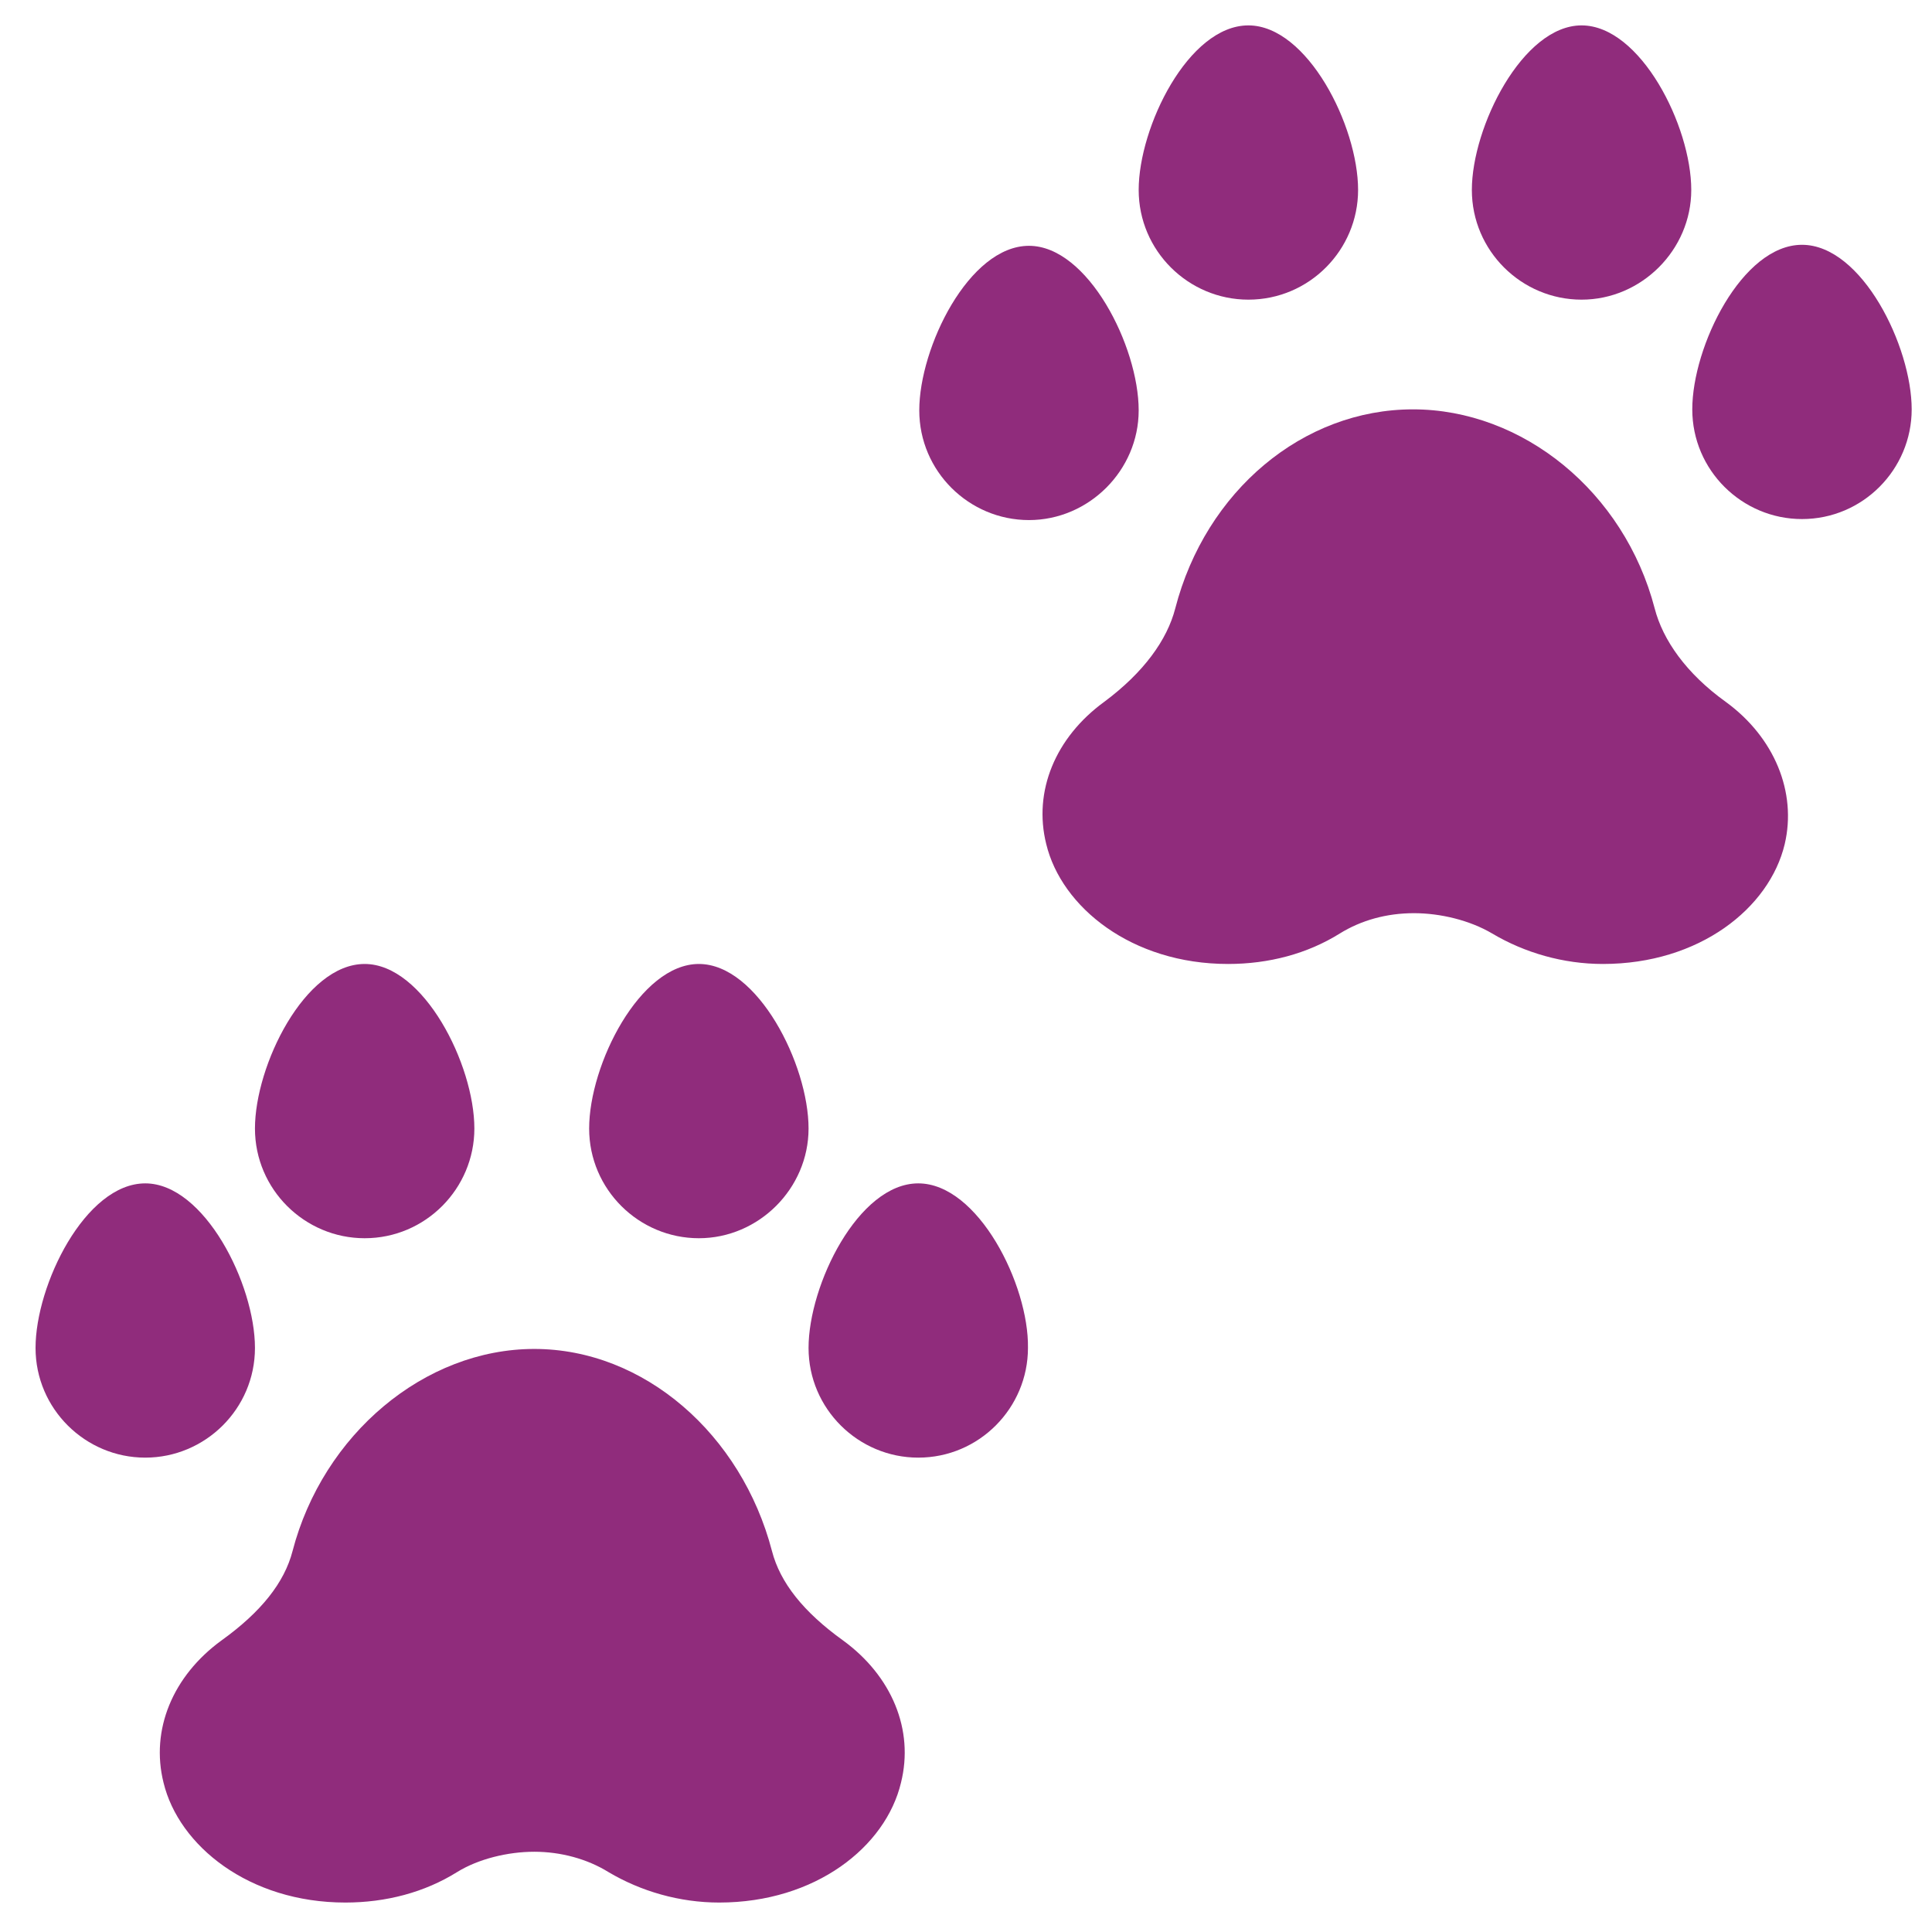
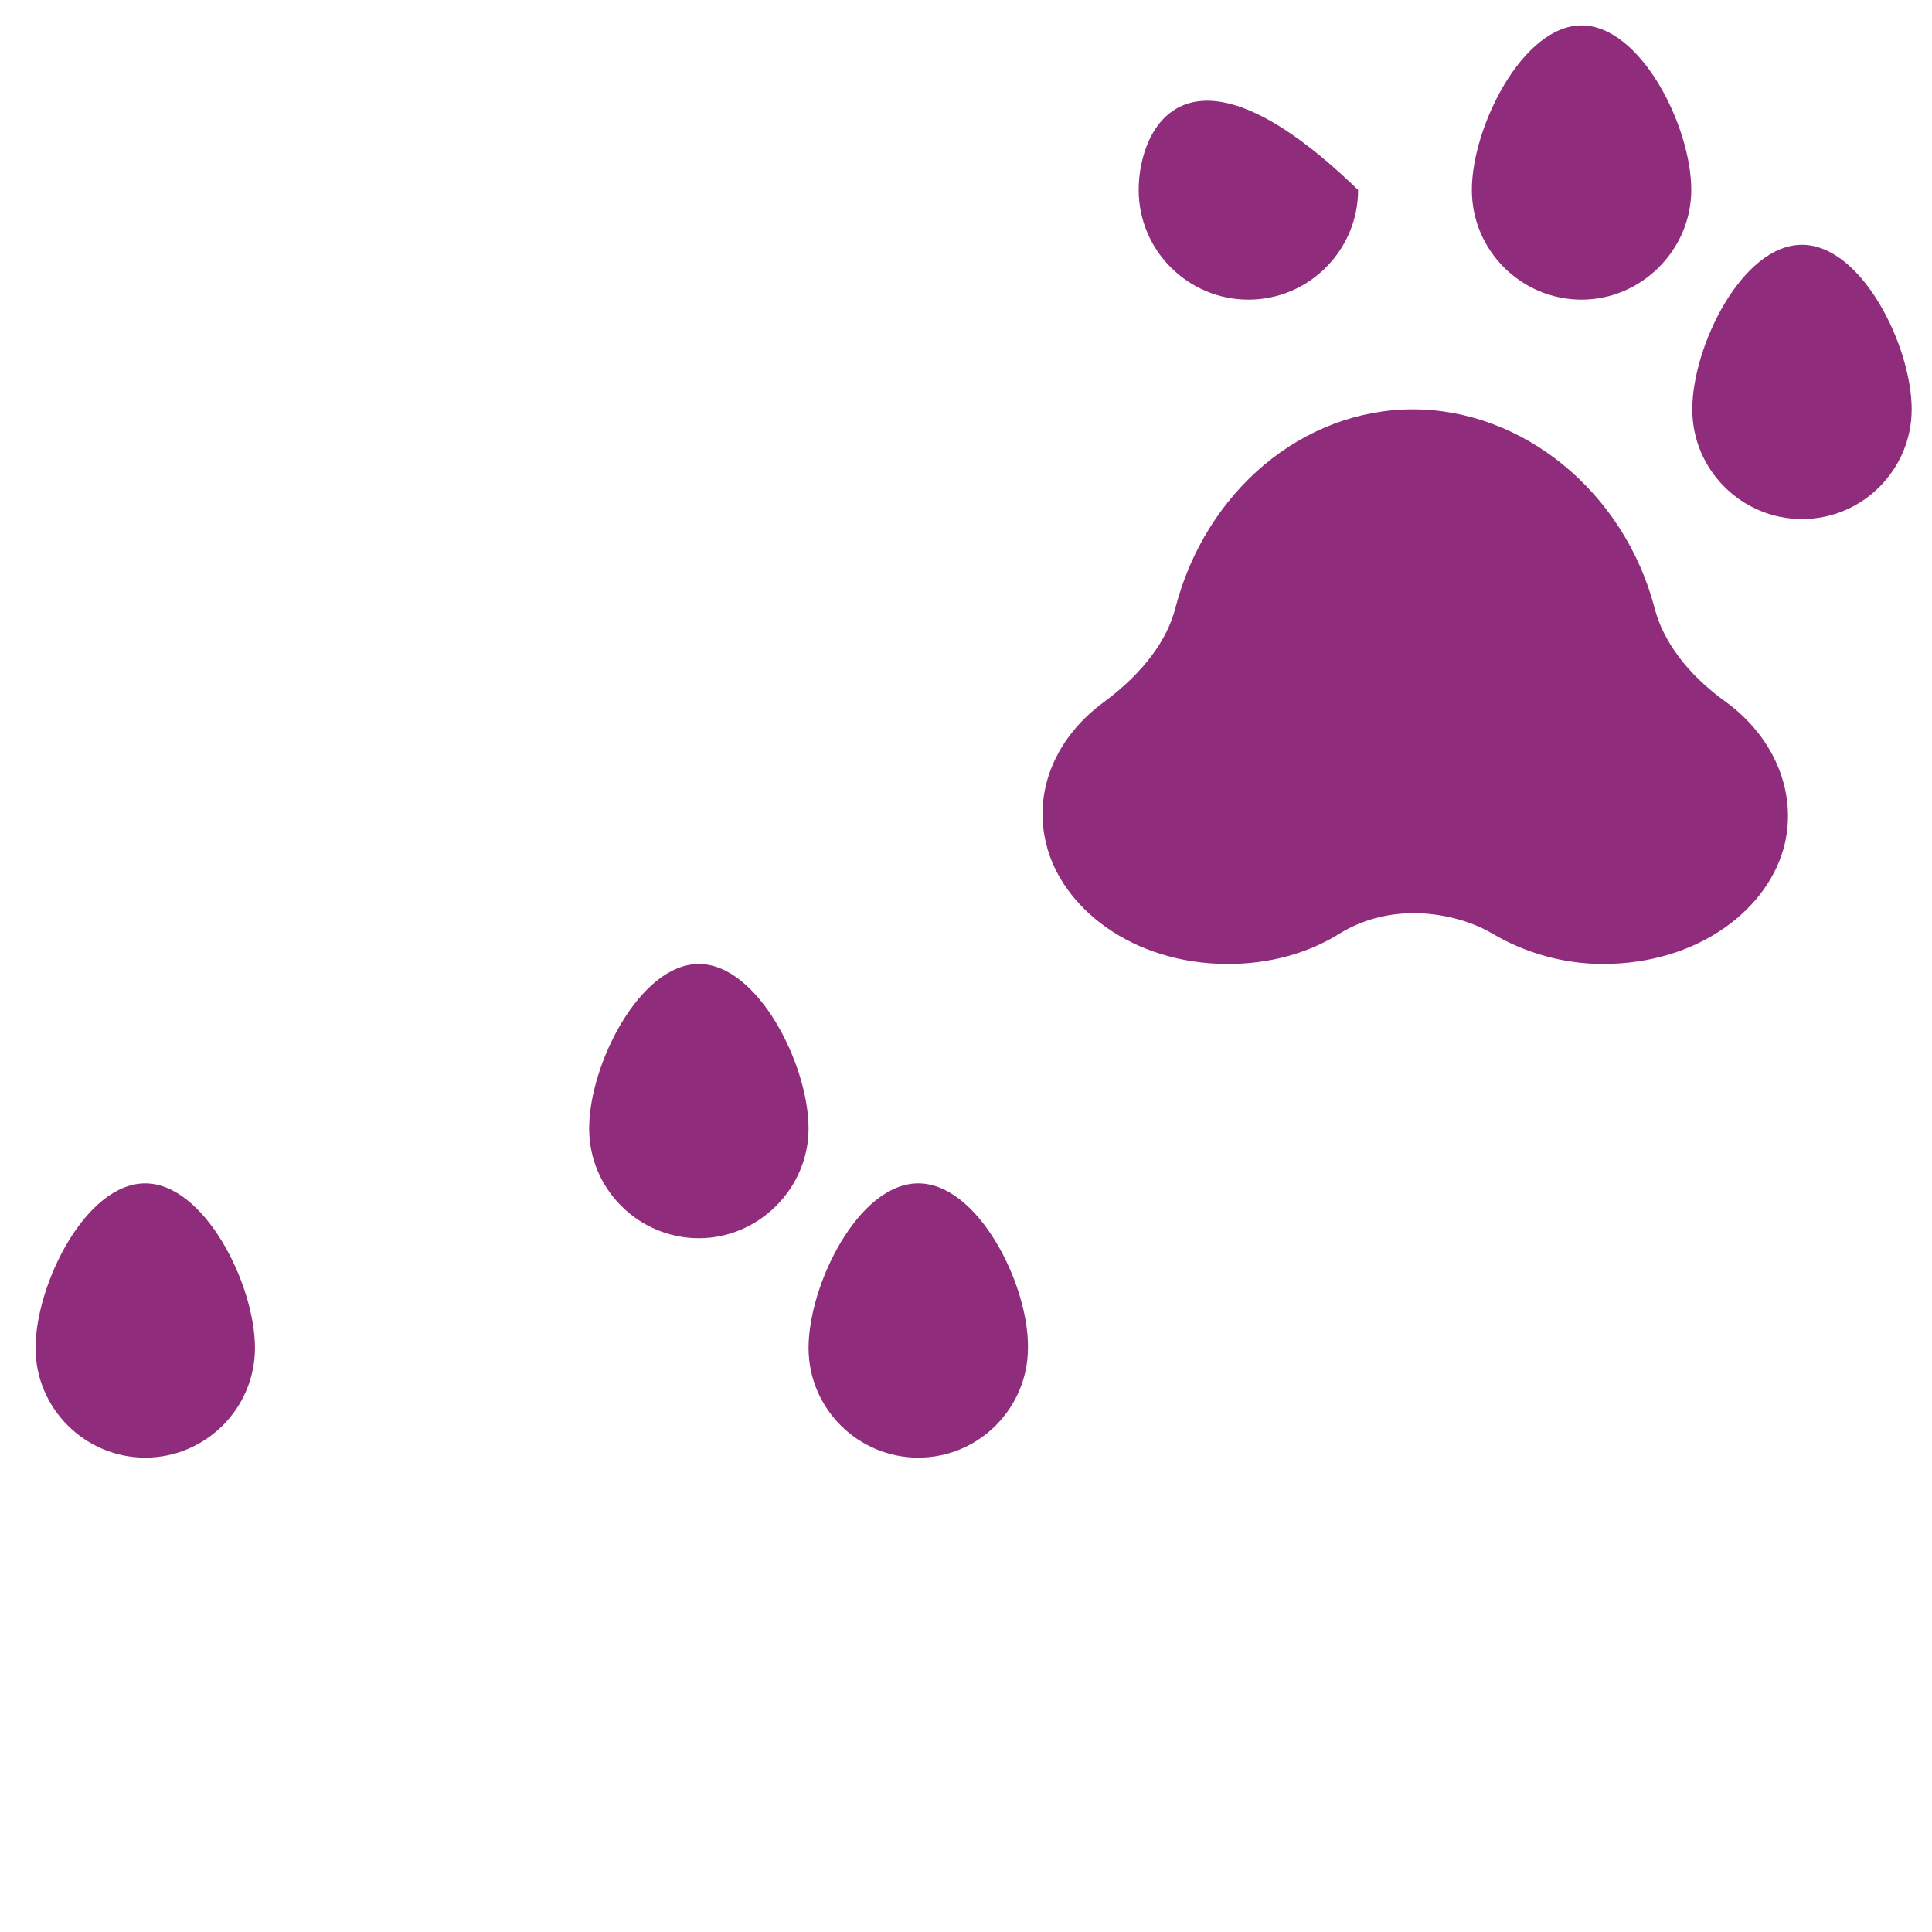
<svg xmlns="http://www.w3.org/2000/svg" version="1.1" id="Capa_1" x="0px" y="0px" viewBox="0 0 190.2 190.2" style="enable-background:new 0 0 190.2 190.2;" xml:space="preserve">
  <style type="text/css">
	.st0{fill:#902C7C;}
</style>
  <g>
-     <path class="st0" d="M83,161.5c-3.9-2.8-6.2-5.7-7-8.8c-3-11.5-12.6-19.9-23.4-19.9c-10.8,0-20.8,8.4-23.8,19.9   c-0.8,3.1-3.1,6-7,8.8c-4.8,3.5-7,8.8-5.7,14c1.5,6.2,8.4,11.8,17.9,11.8c4,0,7.8-1,11-3c2.1-1.3,5-2,7.6-2c2.6,0,5.2,0.7,7.3,2   c3.2,1.9,7,3,10.9,3c9.5,0,16.4-5.5,17.9-11.8C90,170.3,87.8,165,83,161.5z" />
    <path class="st0" d="M25.1,132.7c0-6.3-5-16.2-10.8-16.2c-5.9,0-10.8,10-10.8,16.2c0,6,4.9,10.8,10.8,10.8S25.1,138.7,25.1,132.7z" />
    <path class="st0" d="M90.4,116.5c-5.9,0-10.8,10-10.8,16.2c0,6,4.9,10.8,10.8,10.8c6,0,10.8-4.9,10.8-10.8   C101.3,126.5,96.3,116.5,90.4,116.5z" />
    <path class="st0" d="M58,111.1c0,6,4.9,10.8,10.8,10.8s10.8-4.9,10.8-10.8c0-6.3-5-16.2-10.8-16.2S58,104.8,58,111.1z" />
-     <path class="st0" d="M35.9,121.9c6,0,10.8-4.9,10.8-10.8c0-6.3-5-16.2-10.8-16.2c-5.9,0-10.8,10-10.8,16.2   C25.1,117.1,30,121.9,35.9,121.9z" />
    <path class="st0" d="M169.9,69.1c-3.9-2.8-6.2-6.1-7-9.2c-3-11.5-13-19.6-23.8-19.6c-10.8,0-20.4,8-23.4,19.6   c-0.8,3.1-3.1,6.3-7,9.2c-4.8,3.5-7,8.8-5.7,14c1.5,6.2,8.4,11.8,17.9,11.8c4,0,7.8-1,11-3c2.1-1.3,4.6-2,7.3-2   c2.6,0,5.5,0.7,7.7,2c3.2,1.9,7,3,10.9,3c9.5,0,16.4-5.5,17.9-11.8C176.9,78,174.7,72.6,169.9,69.1z" />
-     <path class="st0" d="M112.1,40.4c0-6.3-5-16.2-10.8-16.2c-5.9,0-10.8,10-10.8,16.2c0,6,4.9,10.8,10.8,10.8   C107.2,51.2,112.1,46.3,112.1,40.4z" />
    <path class="st0" d="M177.4,24.1c-5.9,0-10.8,10-10.8,16.2c0,6,4.9,10.8,10.8,10.8c6,0,10.8-4.9,10.8-10.8   C188.2,34.1,183.3,24.1,177.4,24.1z" />
    <path class="st0" d="M144.9,18.7c0,6,4.9,10.8,10.8,10.8s10.8-4.9,10.8-10.8c0-6.3-5-16.2-10.8-16.2S144.9,12.5,144.9,18.7z" />
-     <path class="st0" d="M112.1,18.7c0,6,4.9,10.8,10.8,10.8c6,0,10.8-4.9,10.8-10.8c0-6.3-5-16.2-10.8-16.2   C117,2.5,112.1,12.5,112.1,18.7z" />
+     <path class="st0" d="M112.1,18.7c0,6,4.9,10.8,10.8,10.8c6,0,10.8-4.9,10.8-10.8C117,2.5,112.1,12.5,112.1,18.7z" />
  </g>
</svg>